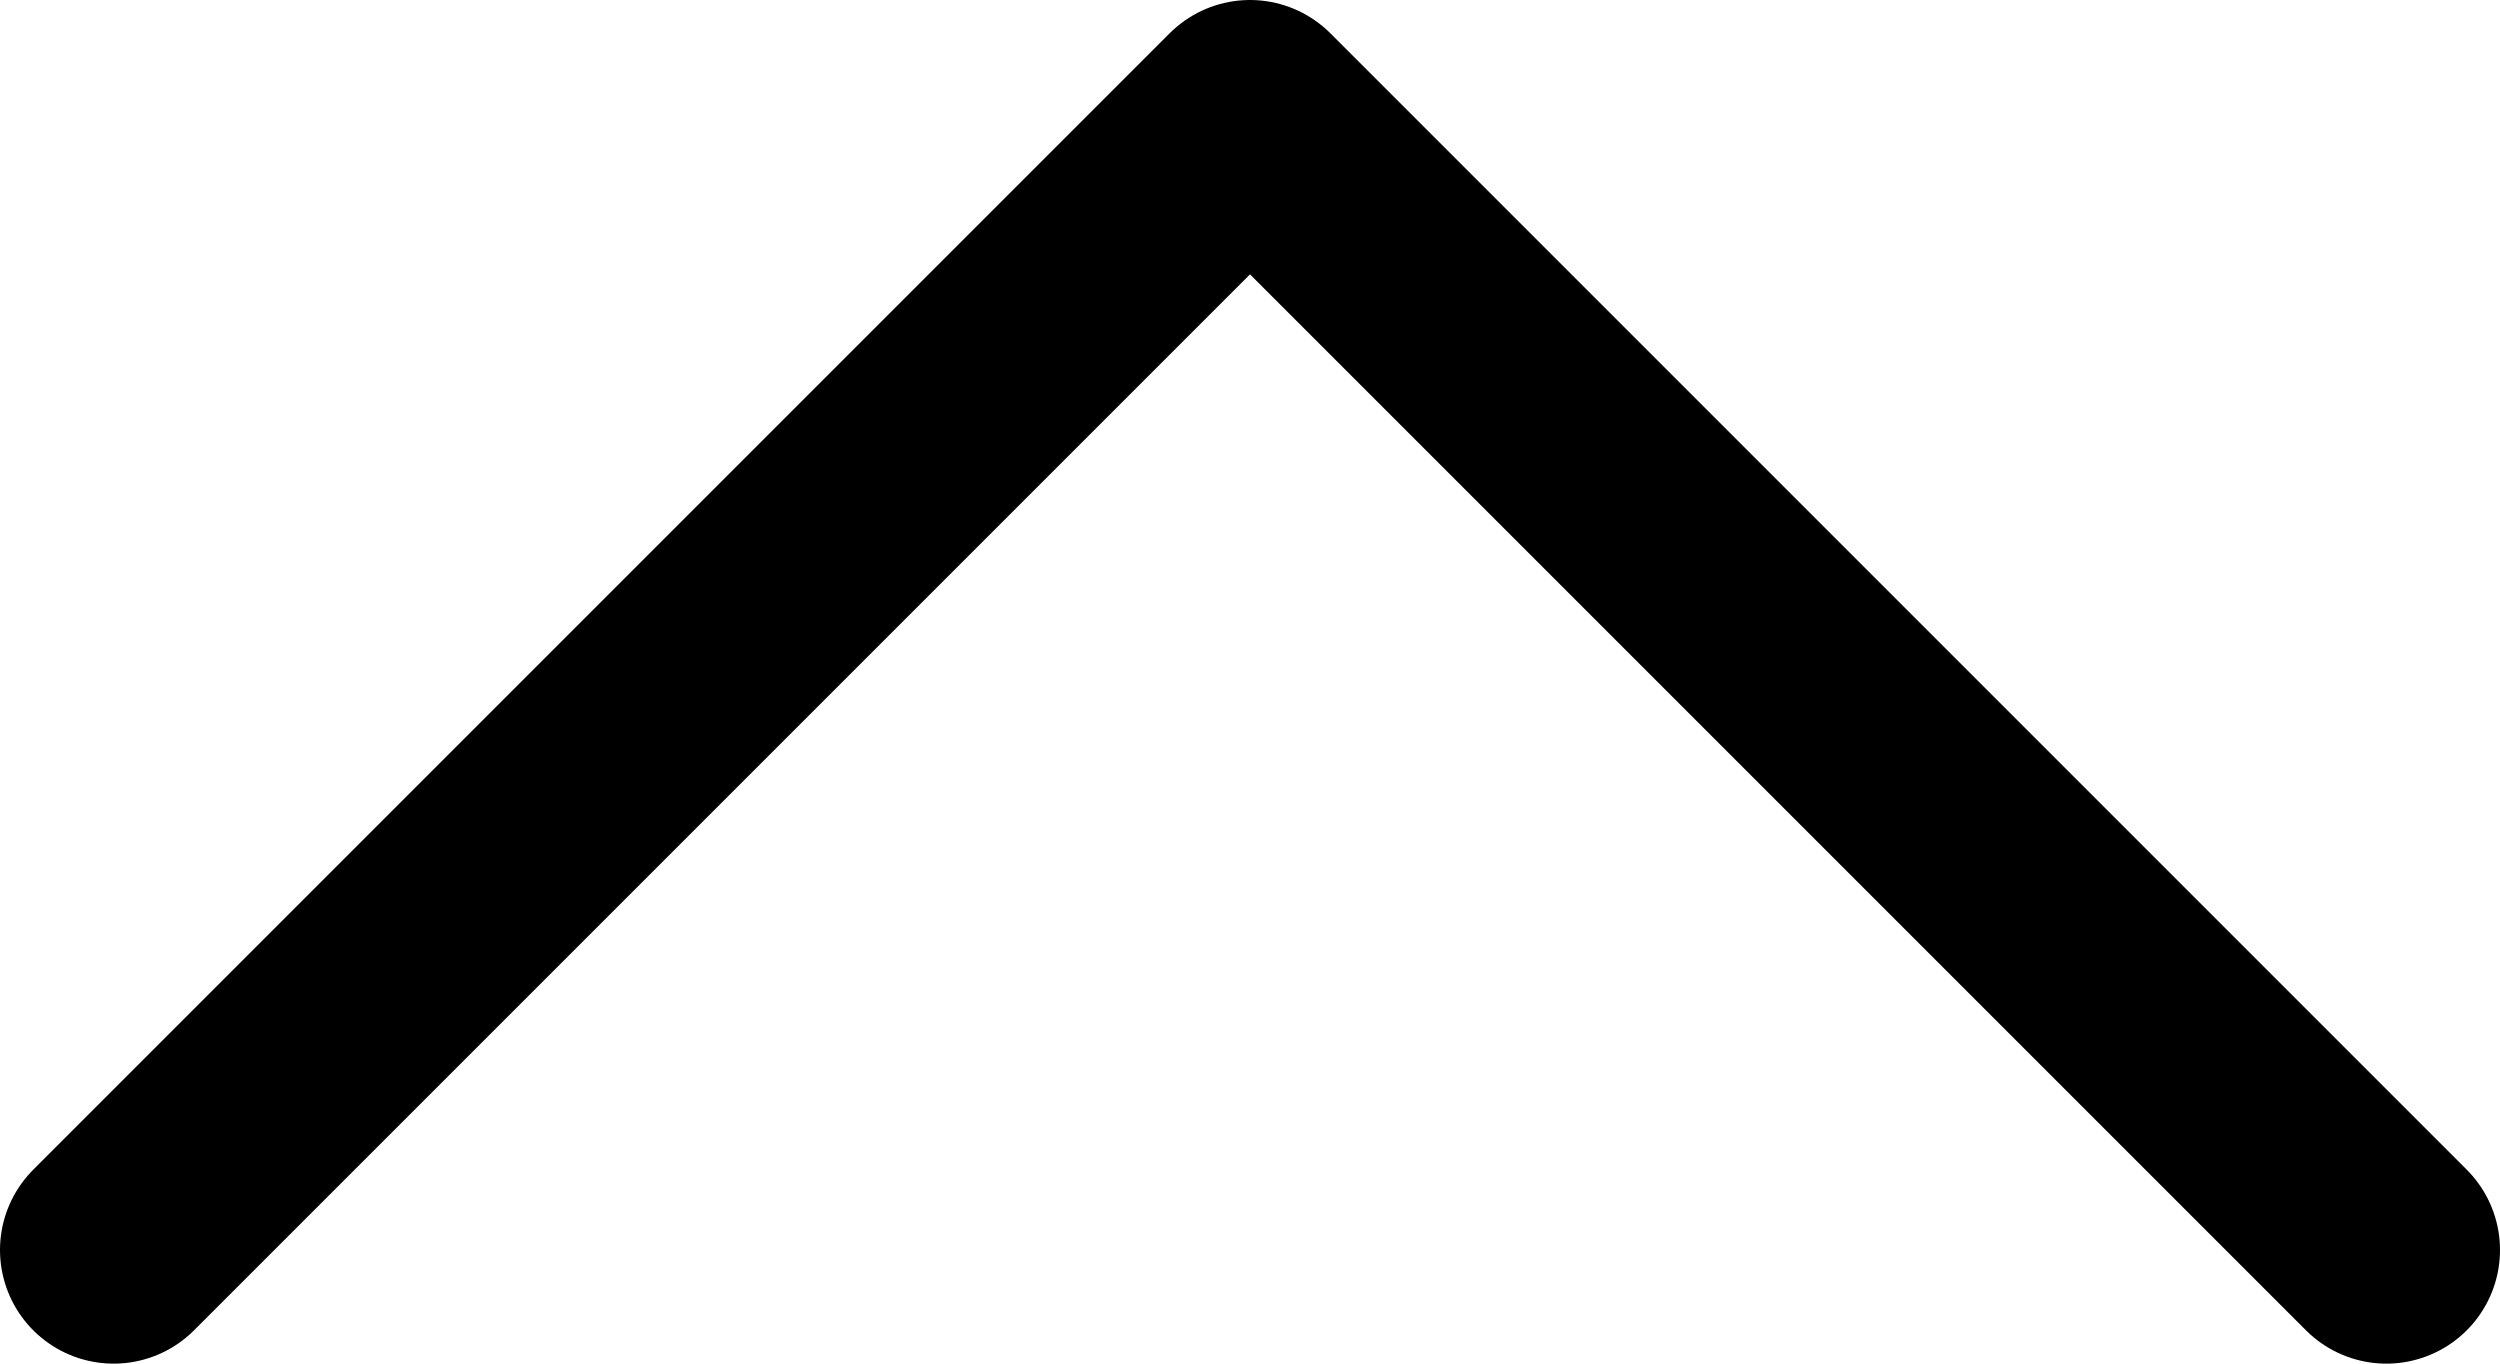
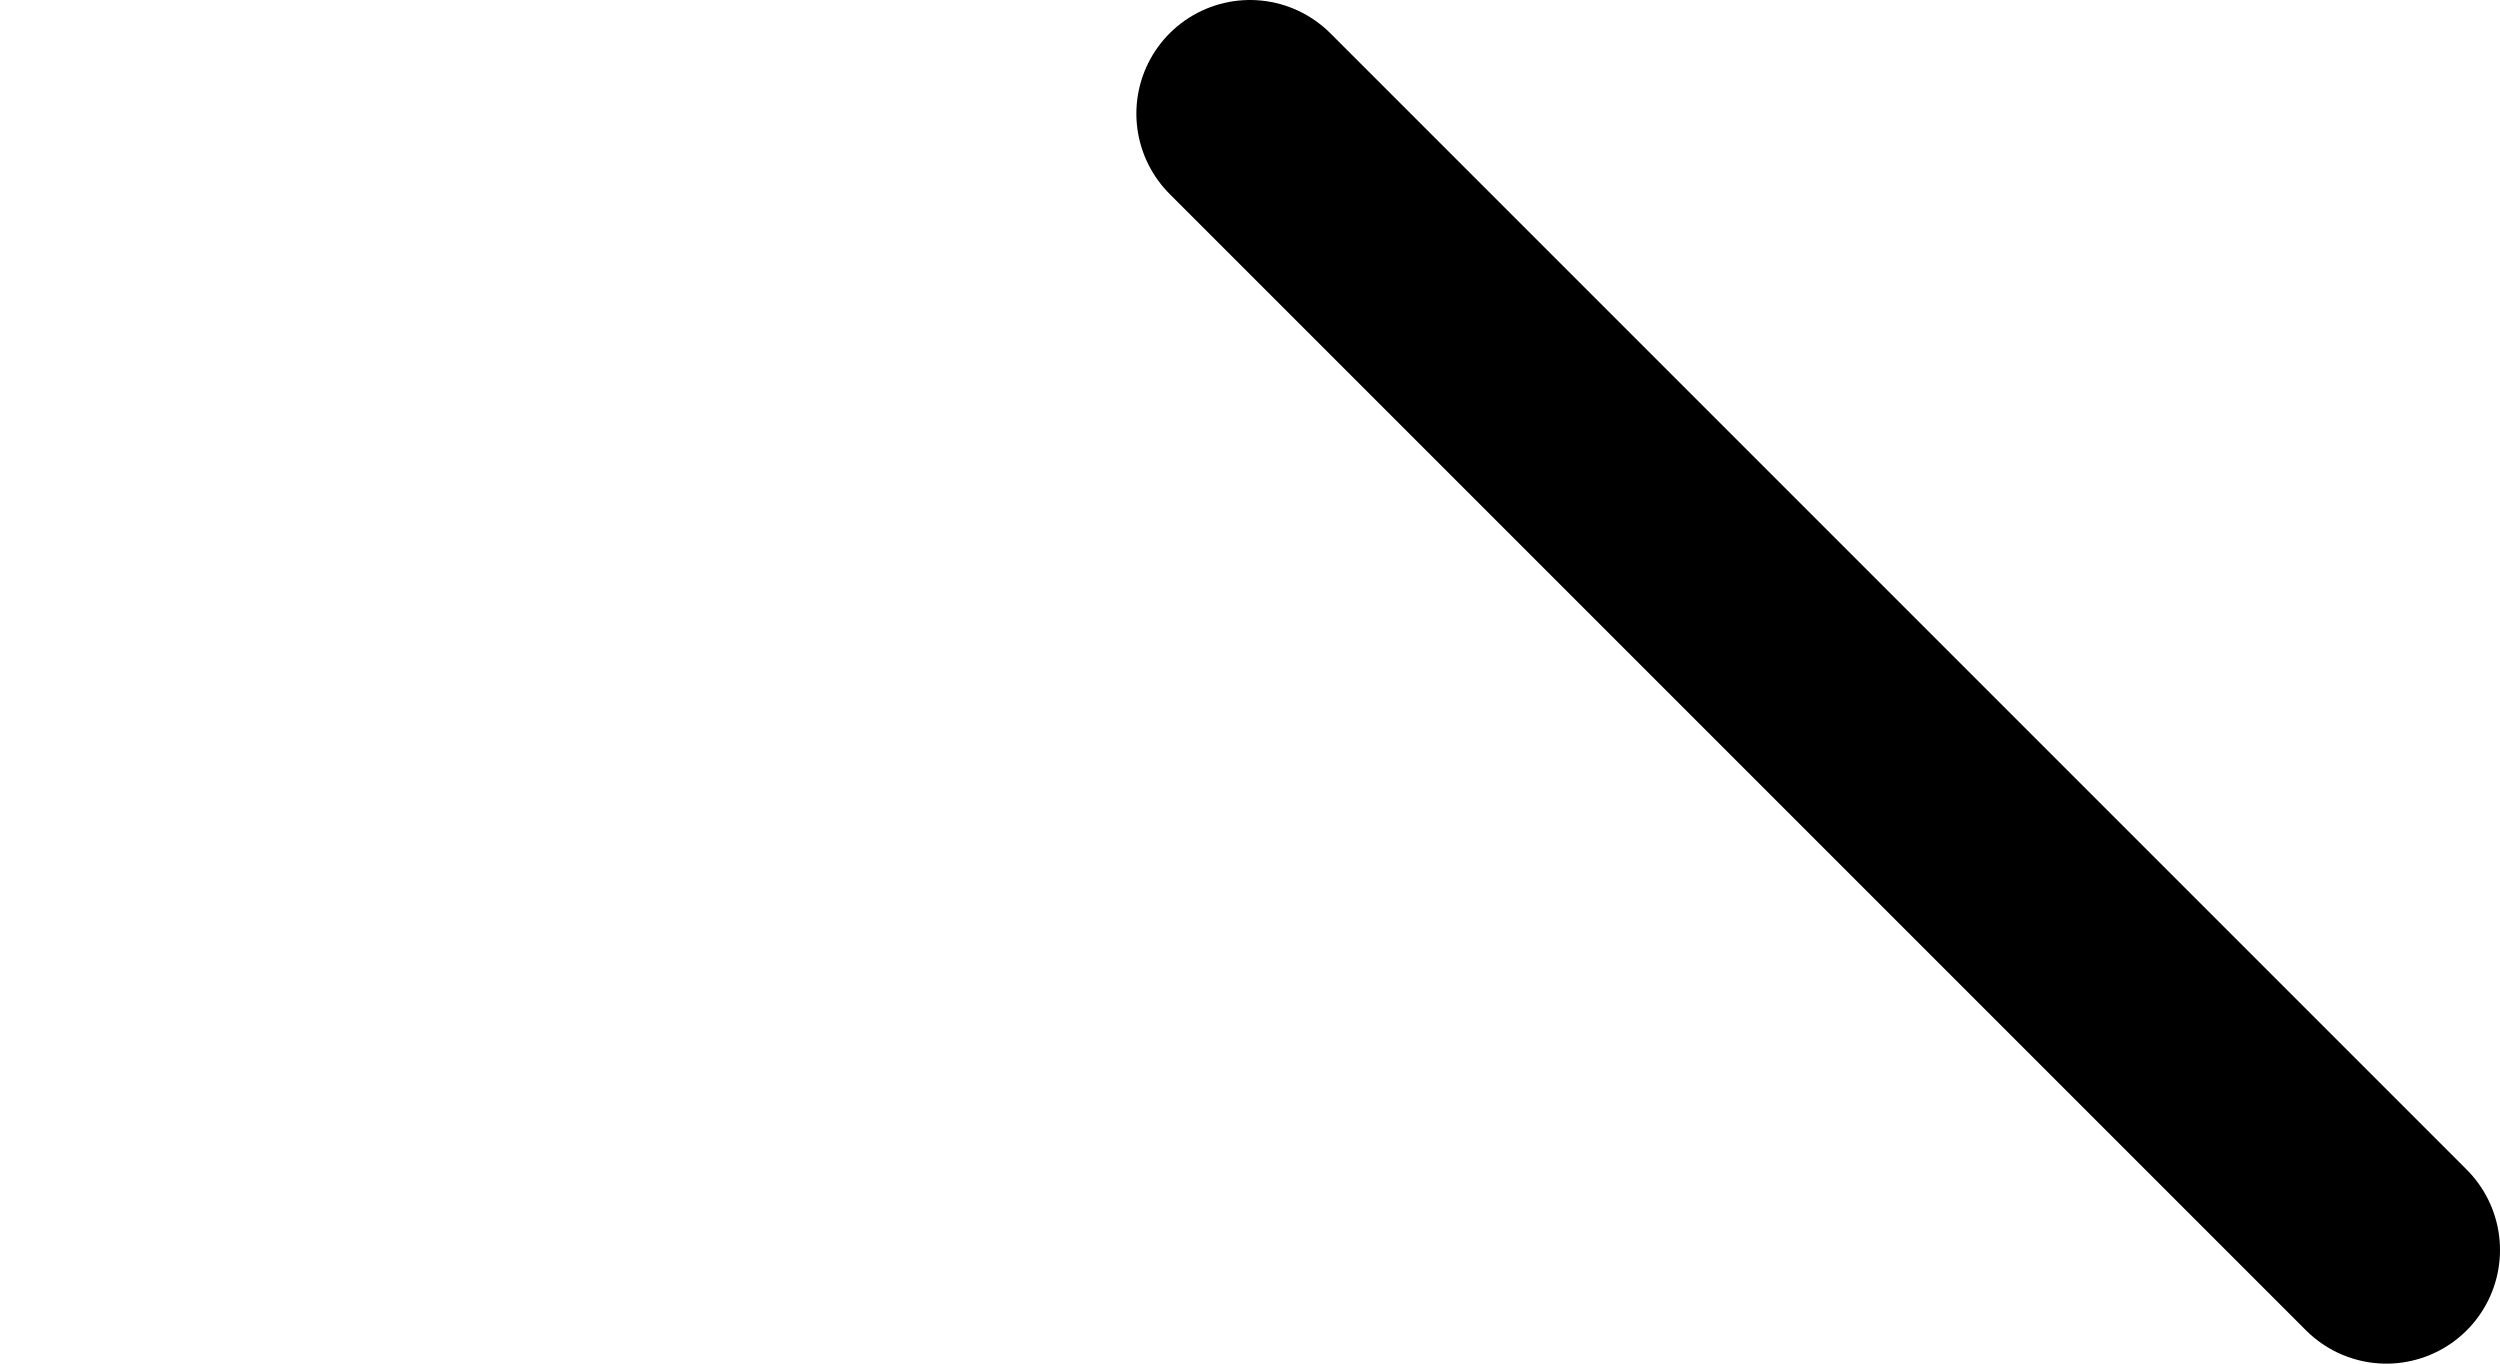
<svg xmlns="http://www.w3.org/2000/svg" width="22" height="12" viewBox="0 0 22 12" fill="none">
-   <path d="M21 11L11 1L1 11" stroke="black" stroke-width="2" stroke-linecap="round" stroke-linejoin="round" />
+   <path d="M21 11L11 1" stroke="black" stroke-width="2" stroke-linecap="round" stroke-linejoin="round" />
</svg>